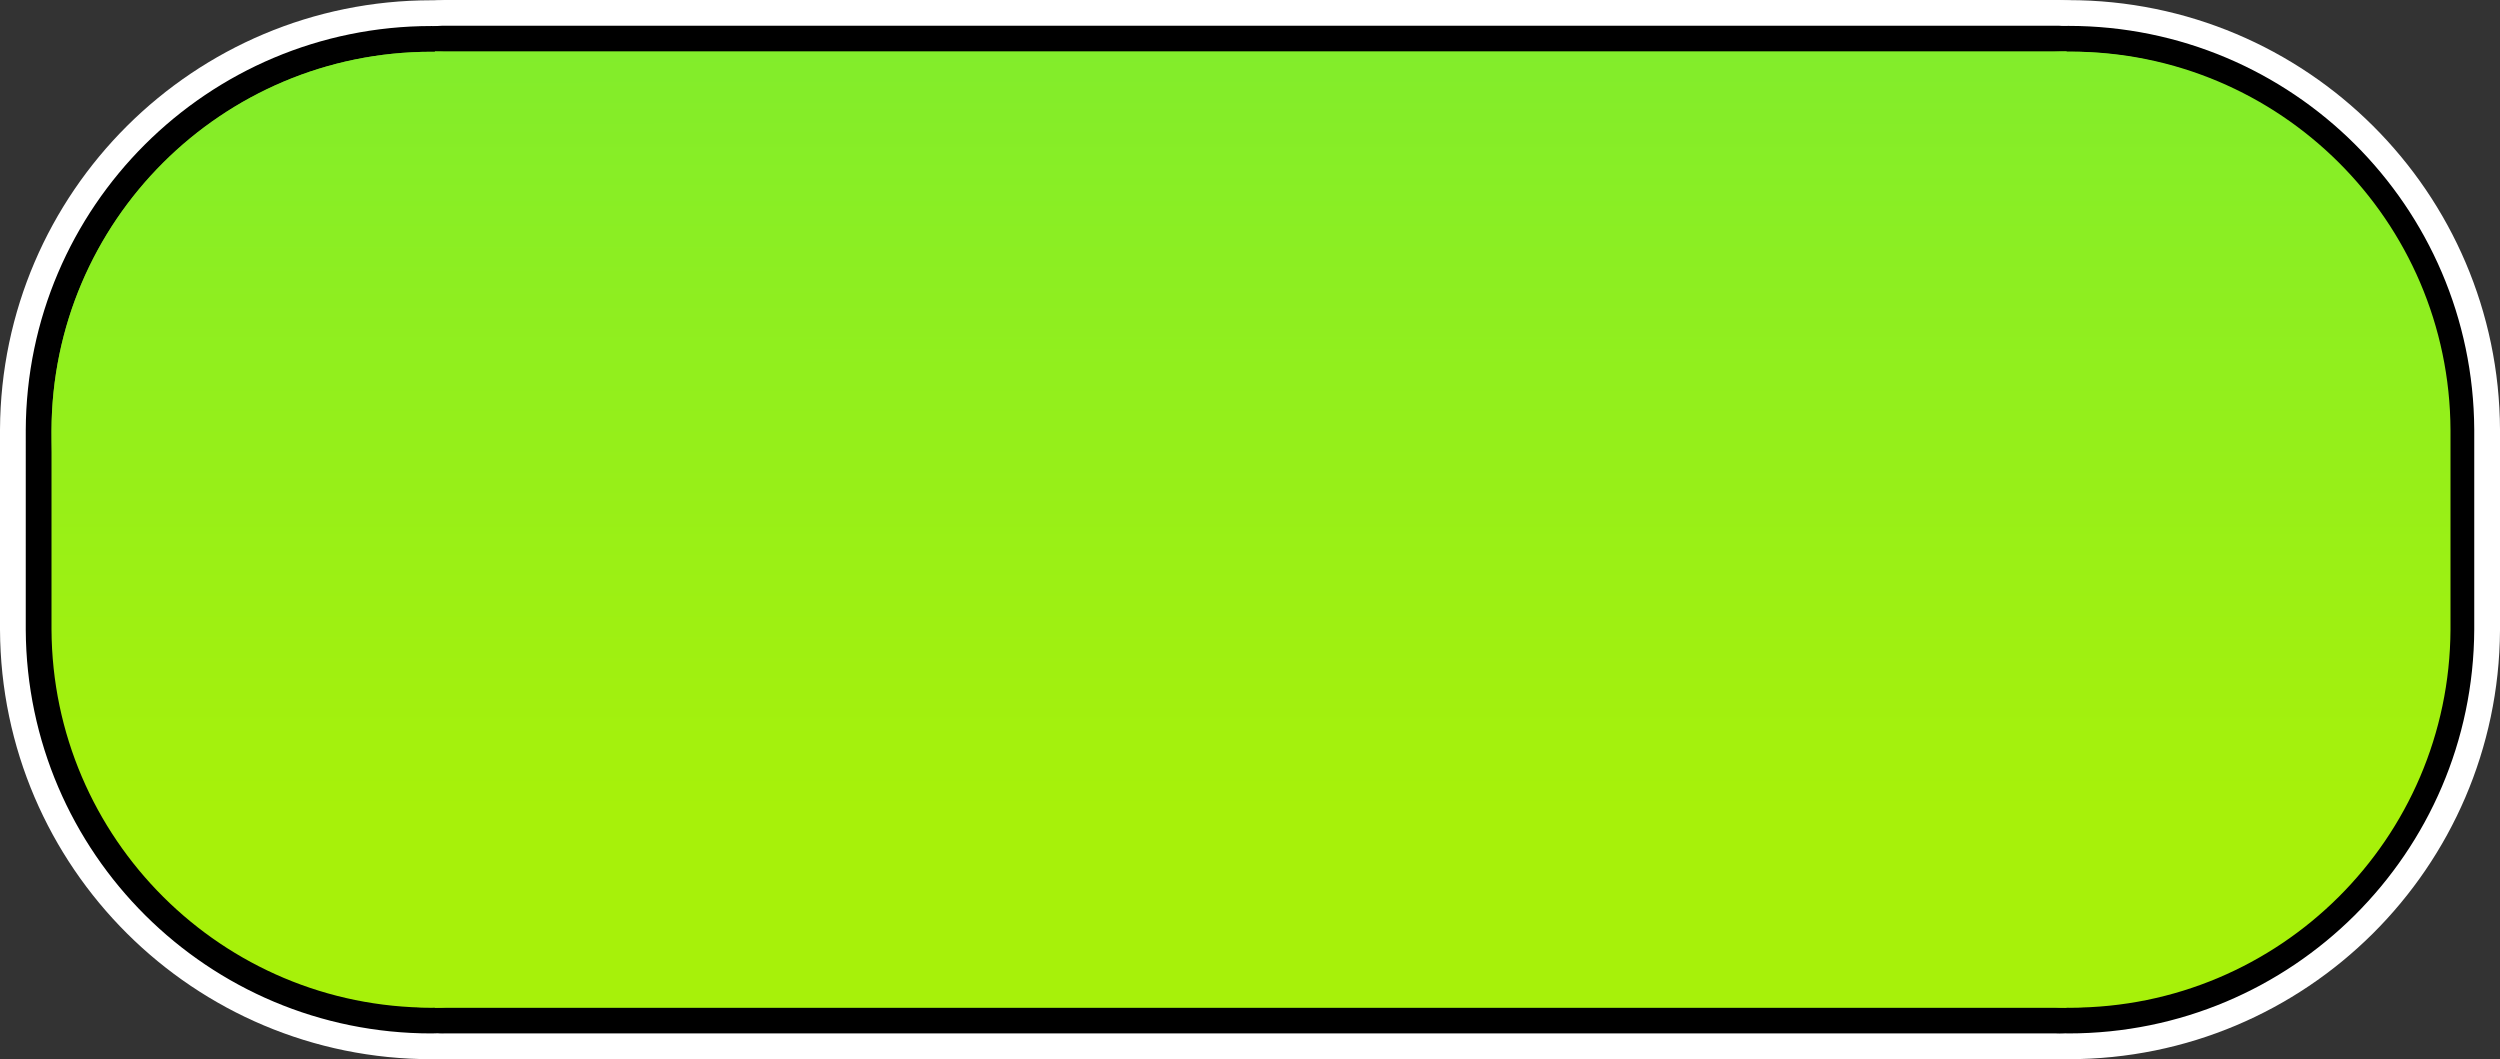
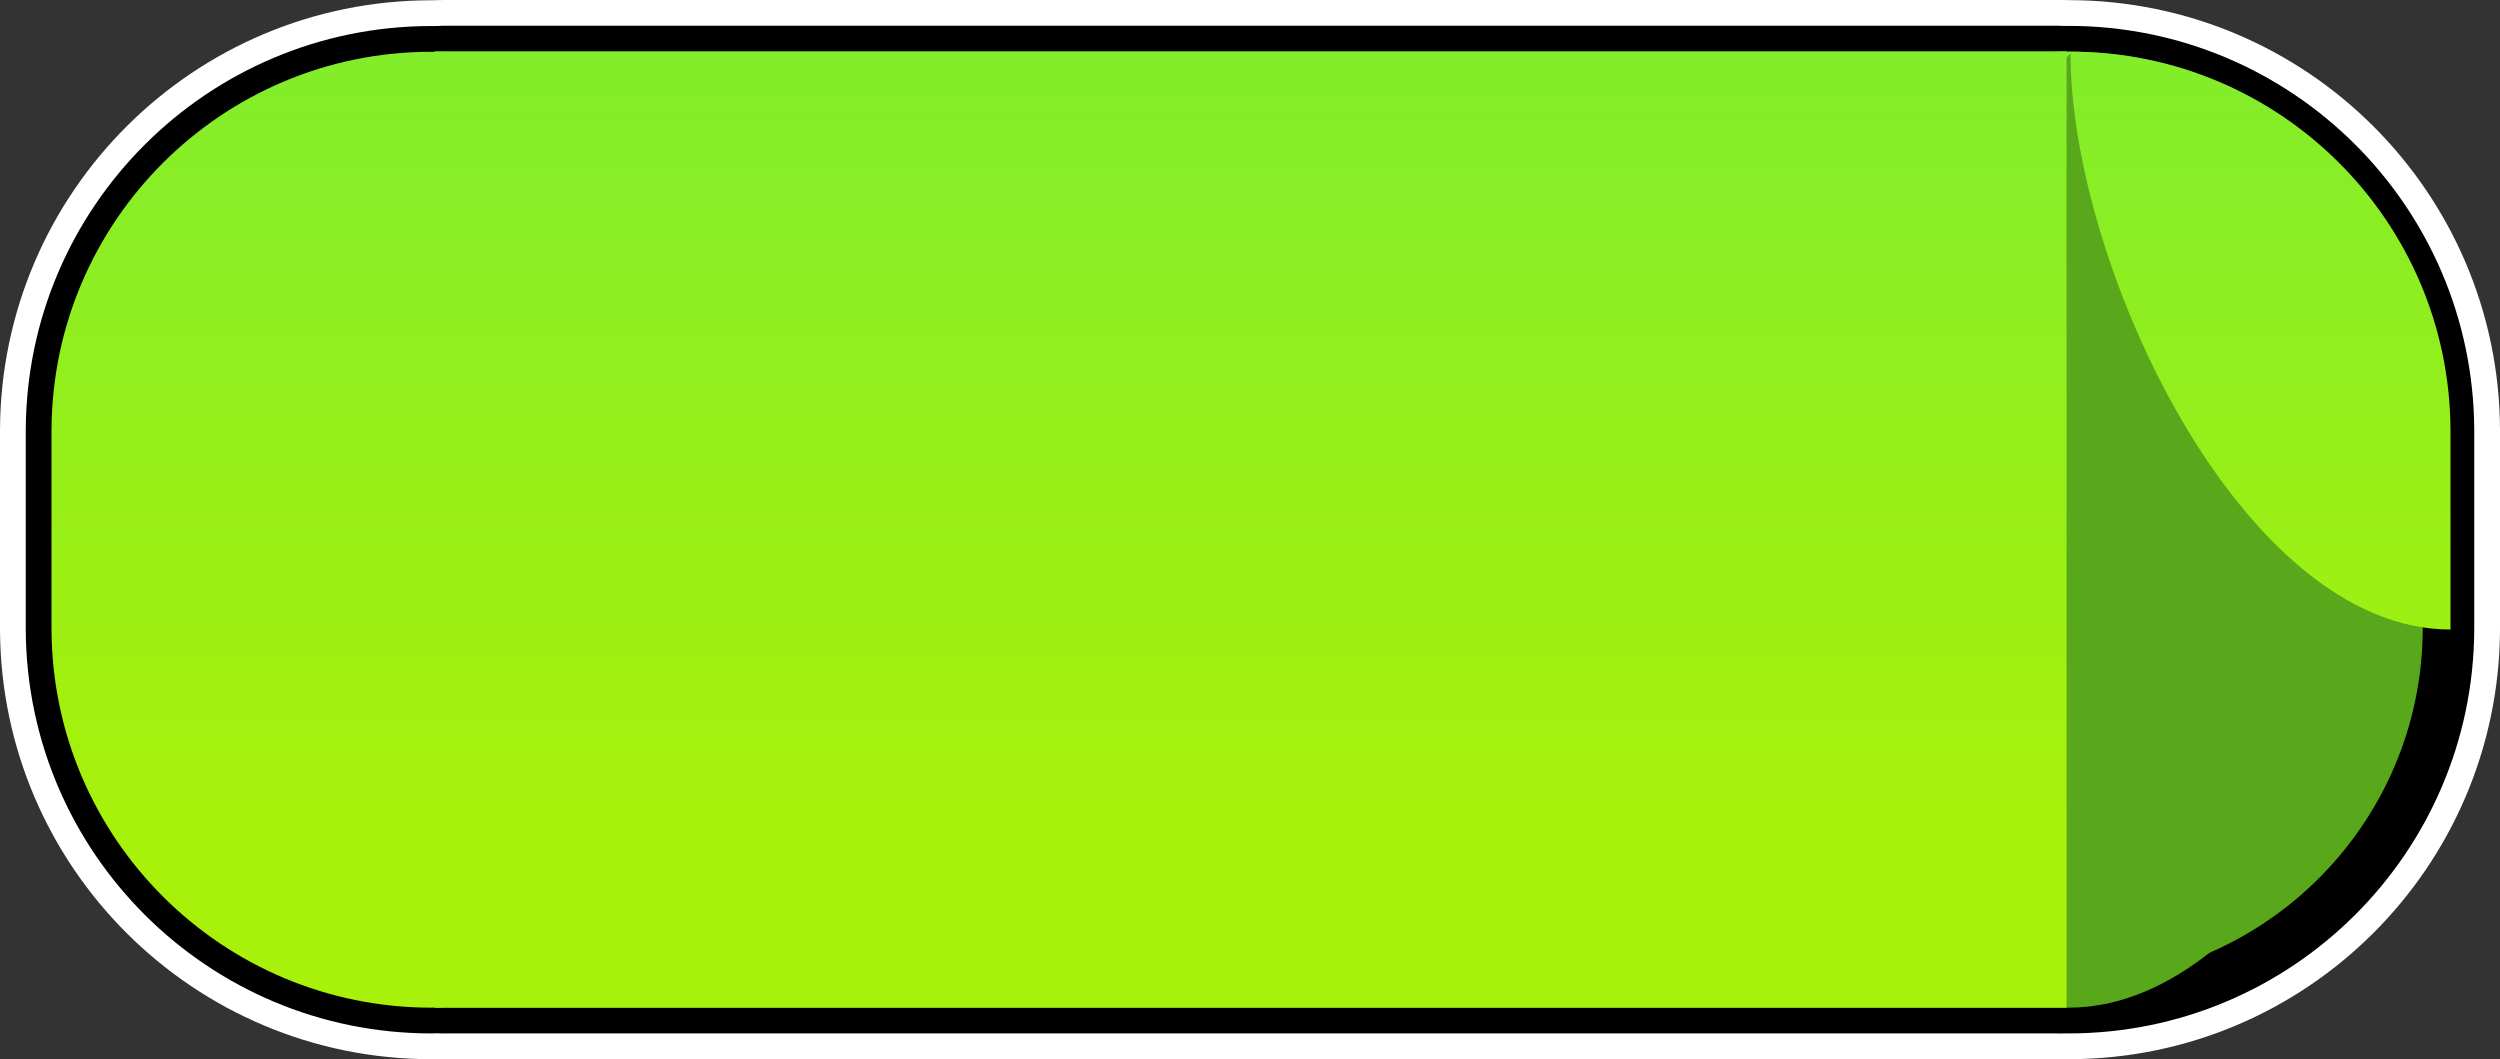
<svg xmlns="http://www.w3.org/2000/svg" version="1.1" width="291.226" height="123.384" viewBox="0,0,291.226,123.384">
  <rect x="0" y="0" width="291.226" height="123.384" fill="#333333" stroke="none" />
  <defs>
    <linearGradient x1="199.968" y1="294.308" x2="199.968" y2="382.859" gradientUnits="userSpaceOnUse" id="color-1">
      <stop offset="0" stop-color="#82ed2b" />
      <stop offset="1" stop-color="#a7f10a" />
    </linearGradient>
    <linearGradient x1="104.529" y1="294.339" x2="104.529" y2="382.858" gradientUnits="userSpaceOnUse" id="color-2">
      <stop offset="0" stop-color="#82ed2b" />
      <stop offset="1" stop-color="#a7f10a" />
    </linearGradient>
    <linearGradient x1="295.463" y1="294.323" x2="295.463" y2="382.858" gradientUnits="userSpaceOnUse" id="color-3">
      <stop offset="0" stop-color="#82ed2b" />
      <stop offset="1" stop-color="#a7f10a" />
    </linearGradient>
  </defs>
  <g transform="translate(-54.27,-288.308)">
    <g stroke-miterlimit="10">
      <path d="M60.27,338.368c0.124,-24.338 19.892,-44.028 44.259,-44.028c24.444,0 44.26,19.816 44.26,44.26c0,24.444 -19.816,67.093 -44.26,67.093c-24.376,0 -44.15,-19.706 -44.259,-44.057c-0,-0.068 -0,-23.19 0,-23.267z" fill="#59a71a" stroke="#ffffff" stroke-width="12" />
      <path d="M104.932,404.922c0,-4.732 0,-101.64 0,-109.872c0,-0.485 0.377,-0.742 1.097,-0.742c15.097,0 181.119,0 188.231,0c0.468,0 0.745,0.266 0.745,0.686c0,4.529 0,102.967 0,110.151c0,0.359 -0.3,0.547 -0.801,0.547c-7.385,0 -174.368,0 -188.343,0c-0.611,0 -0.929,-0.301 -0.929,-0.77z" fill="#59a71a" stroke="#ffffff" stroke-width="12" />
      <path d="M60.27,338.463c0.073,-24.381 19.861,-44.123 44.259,-44.123c24.444,0 44.26,19.816 44.26,44.26c0,24.444 -19.816,67.093 -44.26,67.093c-24.365,0 -44.132,-19.688 -44.259,-44.023c-0,-0.029 -0.001,-23.16 -0,-23.205z" fill="#59a71a" stroke="#000000" stroke-width="6" />
      <path d="M250.962,338.591c0,-24.07 19.21,-43.652 43.135,-44.253c0.376,-0.009 0.754,-0.014 1.133,-0.014c24.39,0 44.174,19.725 44.267,44.094c0,0.058 0,23.198 -0.001,23.293c-0.154,24.317 -19.914,43.981 -44.267,43.981c-24.448,0 -44.267,-42.652 -44.267,-67.101z" fill="#59a71a" stroke="#ffffff" stroke-width="12" />
      <path d="M104.932,405.113c0,-7.406 0,-106.319 0,-110.255c0,-0.314 0.279,-0.55 0.816,-0.55c13.142,0 180.76,0 188.401,0c0.535,0 0.857,0.266 0.857,0.686c0,4.514 0,102.453 0,110.075c0,0.408 -0.29,0.623 -0.846,0.623c-13.331,0 -179.849,0 -188.191,0c-0.643,0 -1.037,-0.199 -1.037,-0.579z" fill="#59a71a" stroke="#000000" stroke-width="6" />
      <path d="M250.962,338.591c0,-24.448 19.819,-44.267 44.267,-44.267c24.375,0 44.149,19.701 44.267,44.048c0,0.073 0,23.189 0,23.258c-0.111,24.354 -19.887,44.062 -44.267,44.062c-24.448,0 -44.267,-42.652 -44.267,-67.101z" fill="#59a71a" stroke="#000000" stroke-width="6" />
      <path d="M104.932,405.692v-111.384h190.073v111.384z" fill="#59a71a" stroke="#000000" stroke-width="0" />
      <path d="M250.962,338.591c0,-24.448 19.819,-44.267 44.267,-44.267c24.448,0 44.267,19.819 44.267,44.267c0,24.448 -19.819,67.101 -44.267,67.101c-24.448,0 -44.267,-42.652 -44.267,-67.101z" fill="#59a71a" stroke="none" stroke-width="0" />
-       <path d="M60.269,338.599c0,-24.444 19.816,-44.26 44.26,-44.26c24.444,0 44.26,19.816 44.26,44.26c0,24.444 -19.816,67.093 -44.26,67.093c-24.444,0 -44.26,-42.649 -44.26,-67.093z" fill="#59a71a" stroke="none" stroke-width="0" />
      <g stroke="#000000" stroke-width="0">
        <path d="M104.932,405.692v-111.384h190.073v111.384z" fill="url(#color-1)" />
        <path d="M60.27,338.422c0.095,-24.363 19.874,-44.083 44.259,-44.083c24.444,0 44.26,19.816 44.26,44.26c0,24.444 -19.816,67.093 -44.26,67.093c-24.377,0 -44.152,-19.708 -44.259,-44.06c-0,-0.035 -0,-23.15 -0,-23.209z" fill="url(#color-2)" />
-         <path d="M251.196,338.591c0,-24.448 19.819,-44.267 44.267,-44.267c24.383,0 44.161,19.713 44.267,44.071c0,0.065 0,23.174 -0,23.246c-0.117,24.349 -19.891,44.051 -44.267,44.051c-24.448,0 -44.267,-42.652 -44.267,-67.101z" fill="url(#color-3)" />
+         <path d="M251.196,338.591c0,-24.448 19.819,-44.267 44.267,-44.267c24.383,0 44.161,19.713 44.267,44.071c0,0.065 0,23.174 -0,23.246c-24.448,0 -44.267,-42.652 -44.267,-67.101z" fill="url(#color-3)" />
      </g>
    </g>
  </g>
</svg>